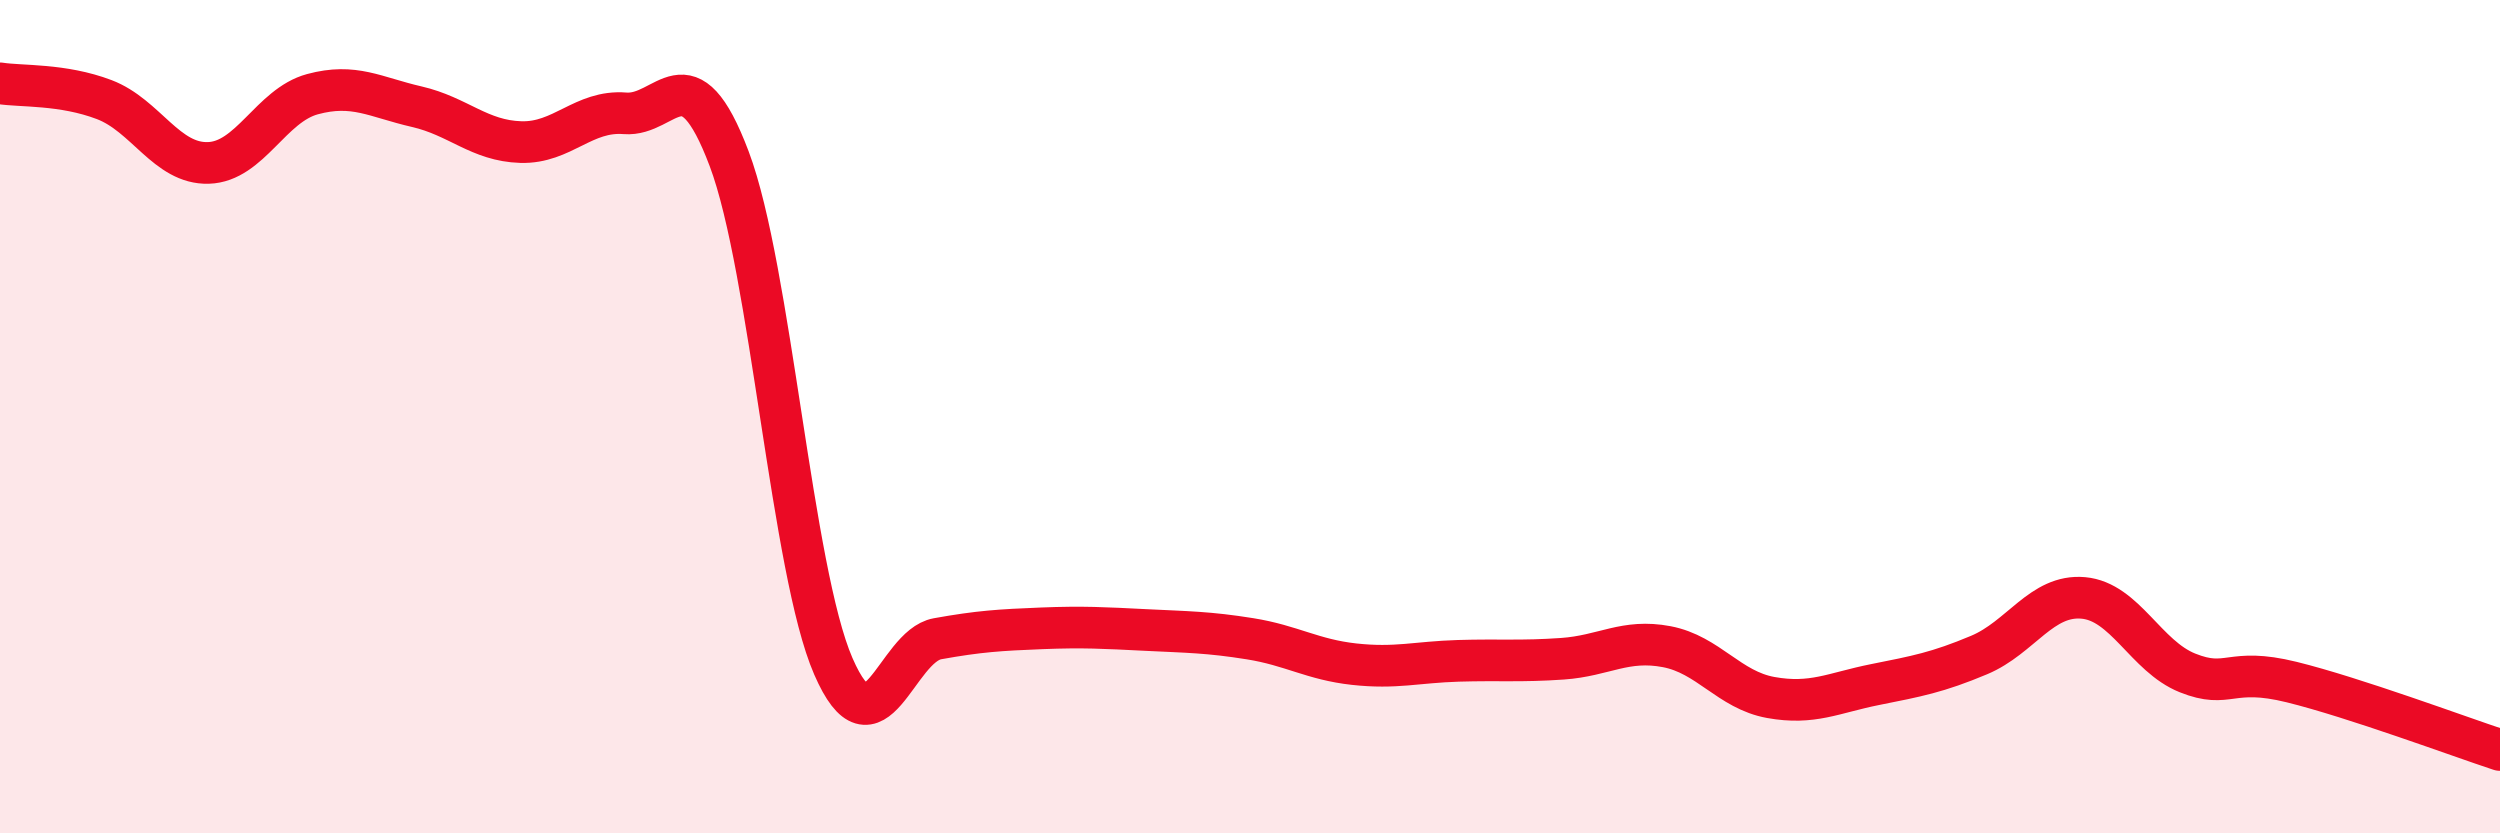
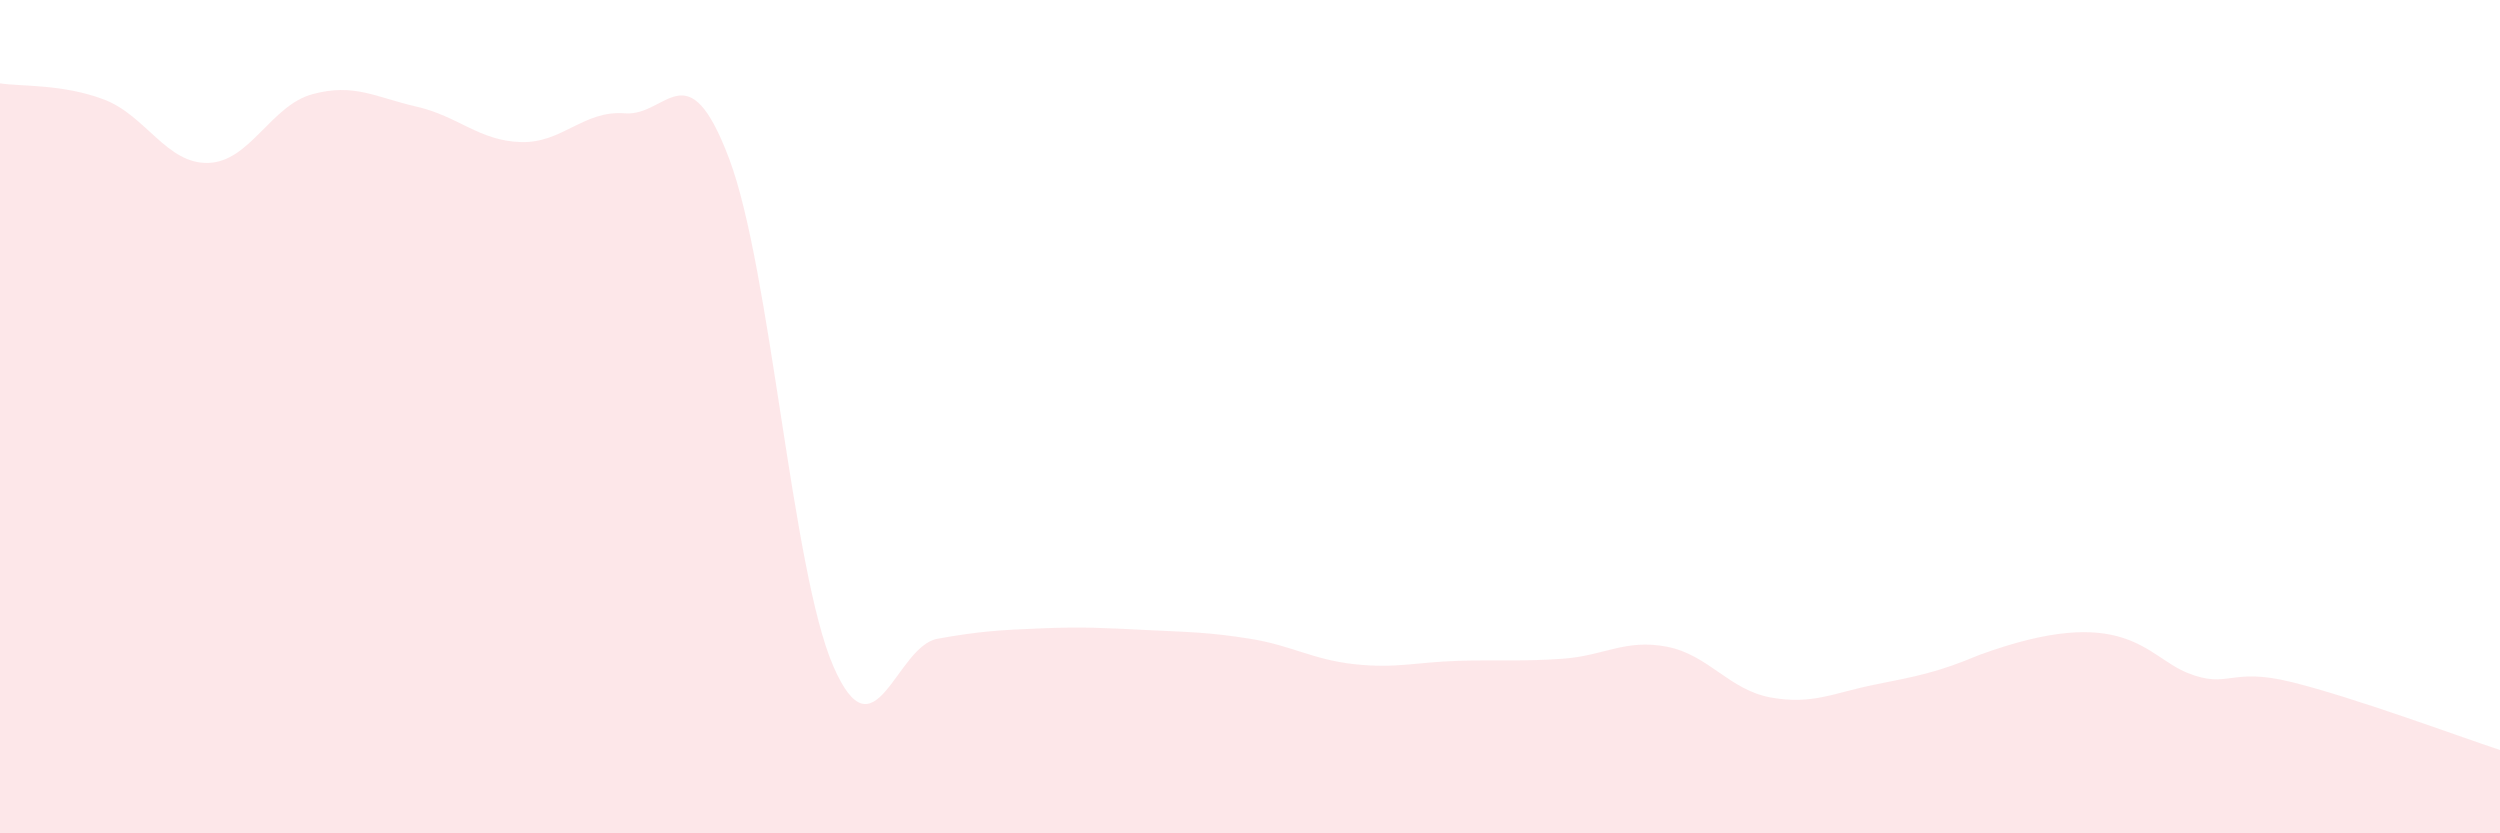
<svg xmlns="http://www.w3.org/2000/svg" width="60" height="20" viewBox="0 0 60 20">
-   <path d="M 0,2 C 0.5,2.08 1.5,2.01 2.5,2.39 C 3.5,2.77 4,3.94 5,3.91 C 6,3.88 6.5,2.53 7.5,2.26 C 8.5,1.99 9,2.33 10,2.56 C 11,2.79 11.5,3.38 12.5,3.41 C 13.5,3.44 14,2.64 15,2.72 C 16,2.8 16.5,1.16 17.5,3.81 C 18.5,6.46 19,13.69 20,15.99 C 21,18.29 21.5,15.51 22.5,15.33 C 23.5,15.15 24,15.12 25,15.08 C 26,15.04 26.5,15.07 27.5,15.12 C 28.5,15.17 29,15.17 30,15.33 C 31,15.49 31.5,15.83 32.5,15.94 C 33.5,16.05 34,15.89 35,15.86 C 36,15.83 36.5,15.88 37.5,15.81 C 38.5,15.74 39,15.33 40,15.52 C 41,15.71 41.5,16.56 42.5,16.74 C 43.5,16.92 44,16.63 45,16.43 C 46,16.23 46.5,16.14 47.5,15.72 C 48.5,15.3 49,14.26 50,14.35 C 51,14.44 51.5,15.75 52.5,16.15 C 53.5,16.55 53.5,16 55,16.37 C 56.5,16.74 59,17.67 60,18L60 20L0 20Z" fill="#EB0A25" opacity="0.1" stroke-linecap="round" stroke-linejoin="round" />
-   <path d="M 0,2 C 0.5,2.08 1.5,2.01 2.5,2.39 C 3.5,2.77 4,3.94 5,3.91 C 6,3.88 6.5,2.53 7.5,2.26 C 8.5,1.99 9,2.33 10,2.56 C 11,2.79 11.5,3.38 12.5,3.41 C 13.5,3.44 14,2.64 15,2.72 C 16,2.8 16.5,1.16 17.5,3.81 C 18.5,6.46 19,13.69 20,15.99 C 21,18.29 21.5,15.51 22.5,15.33 C 23.5,15.15 24,15.12 25,15.08 C 26,15.04 26.5,15.07 27.5,15.12 C 28.5,15.17 29,15.17 30,15.33 C 31,15.49 31.5,15.83 32.5,15.94 C 33.5,16.05 34,15.89 35,15.86 C 36,15.83 36.5,15.88 37.5,15.81 C 38.5,15.74 39,15.33 40,15.52 C 41,15.71 41.5,16.56 42.5,16.74 C 43.5,16.92 44,16.63 45,16.43 C 46,16.23 46.5,16.14 47.5,15.72 C 48.5,15.3 49,14.26 50,14.35 C 51,14.44 51.5,15.75 52.5,16.15 C 53.5,16.55 53.5,16 55,16.37 C 56.5,16.74 59,17.67 60,18" stroke="#EB0A25" stroke-width="1" fill="none" stroke-linecap="round" stroke-linejoin="round" />
+   <path d="M 0,2 C 0.5,2.08 1.5,2.01 2.5,2.39 C 3.5,2.77 4,3.94 5,3.91 C 6,3.88 6.5,2.53 7.5,2.26 C 8.5,1.99 9,2.33 10,2.56 C 11,2.79 11.5,3.38 12.5,3.41 C 13.5,3.44 14,2.64 15,2.72 C 16,2.8 16.5,1.16 17.5,3.81 C 18.5,6.46 19,13.69 20,15.99 C 21,18.29 21.5,15.51 22.5,15.33 C 23.5,15.15 24,15.12 25,15.08 C 26,15.04 26.5,15.07 27.5,15.12 C 28.5,15.17 29,15.17 30,15.33 C 31,15.49 31.5,15.83 32.5,15.94 C 33.5,16.05 34,15.89 35,15.86 C 36,15.83 36.5,15.88 37.5,15.81 C 38.5,15.74 39,15.33 40,15.52 C 41,15.71 41.5,16.56 42.5,16.74 C 43.5,16.92 44,16.63 45,16.43 C 46,16.23 46.5,16.14 47.5,15.72 C 51,14.44 51.5,15.75 52.5,16.15 C 53.5,16.55 53.5,16 55,16.37 C 56.5,16.74 59,17.67 60,18L60 20L0 20Z" fill="#EB0A25" opacity="0.1" stroke-linecap="round" stroke-linejoin="round" />
</svg>